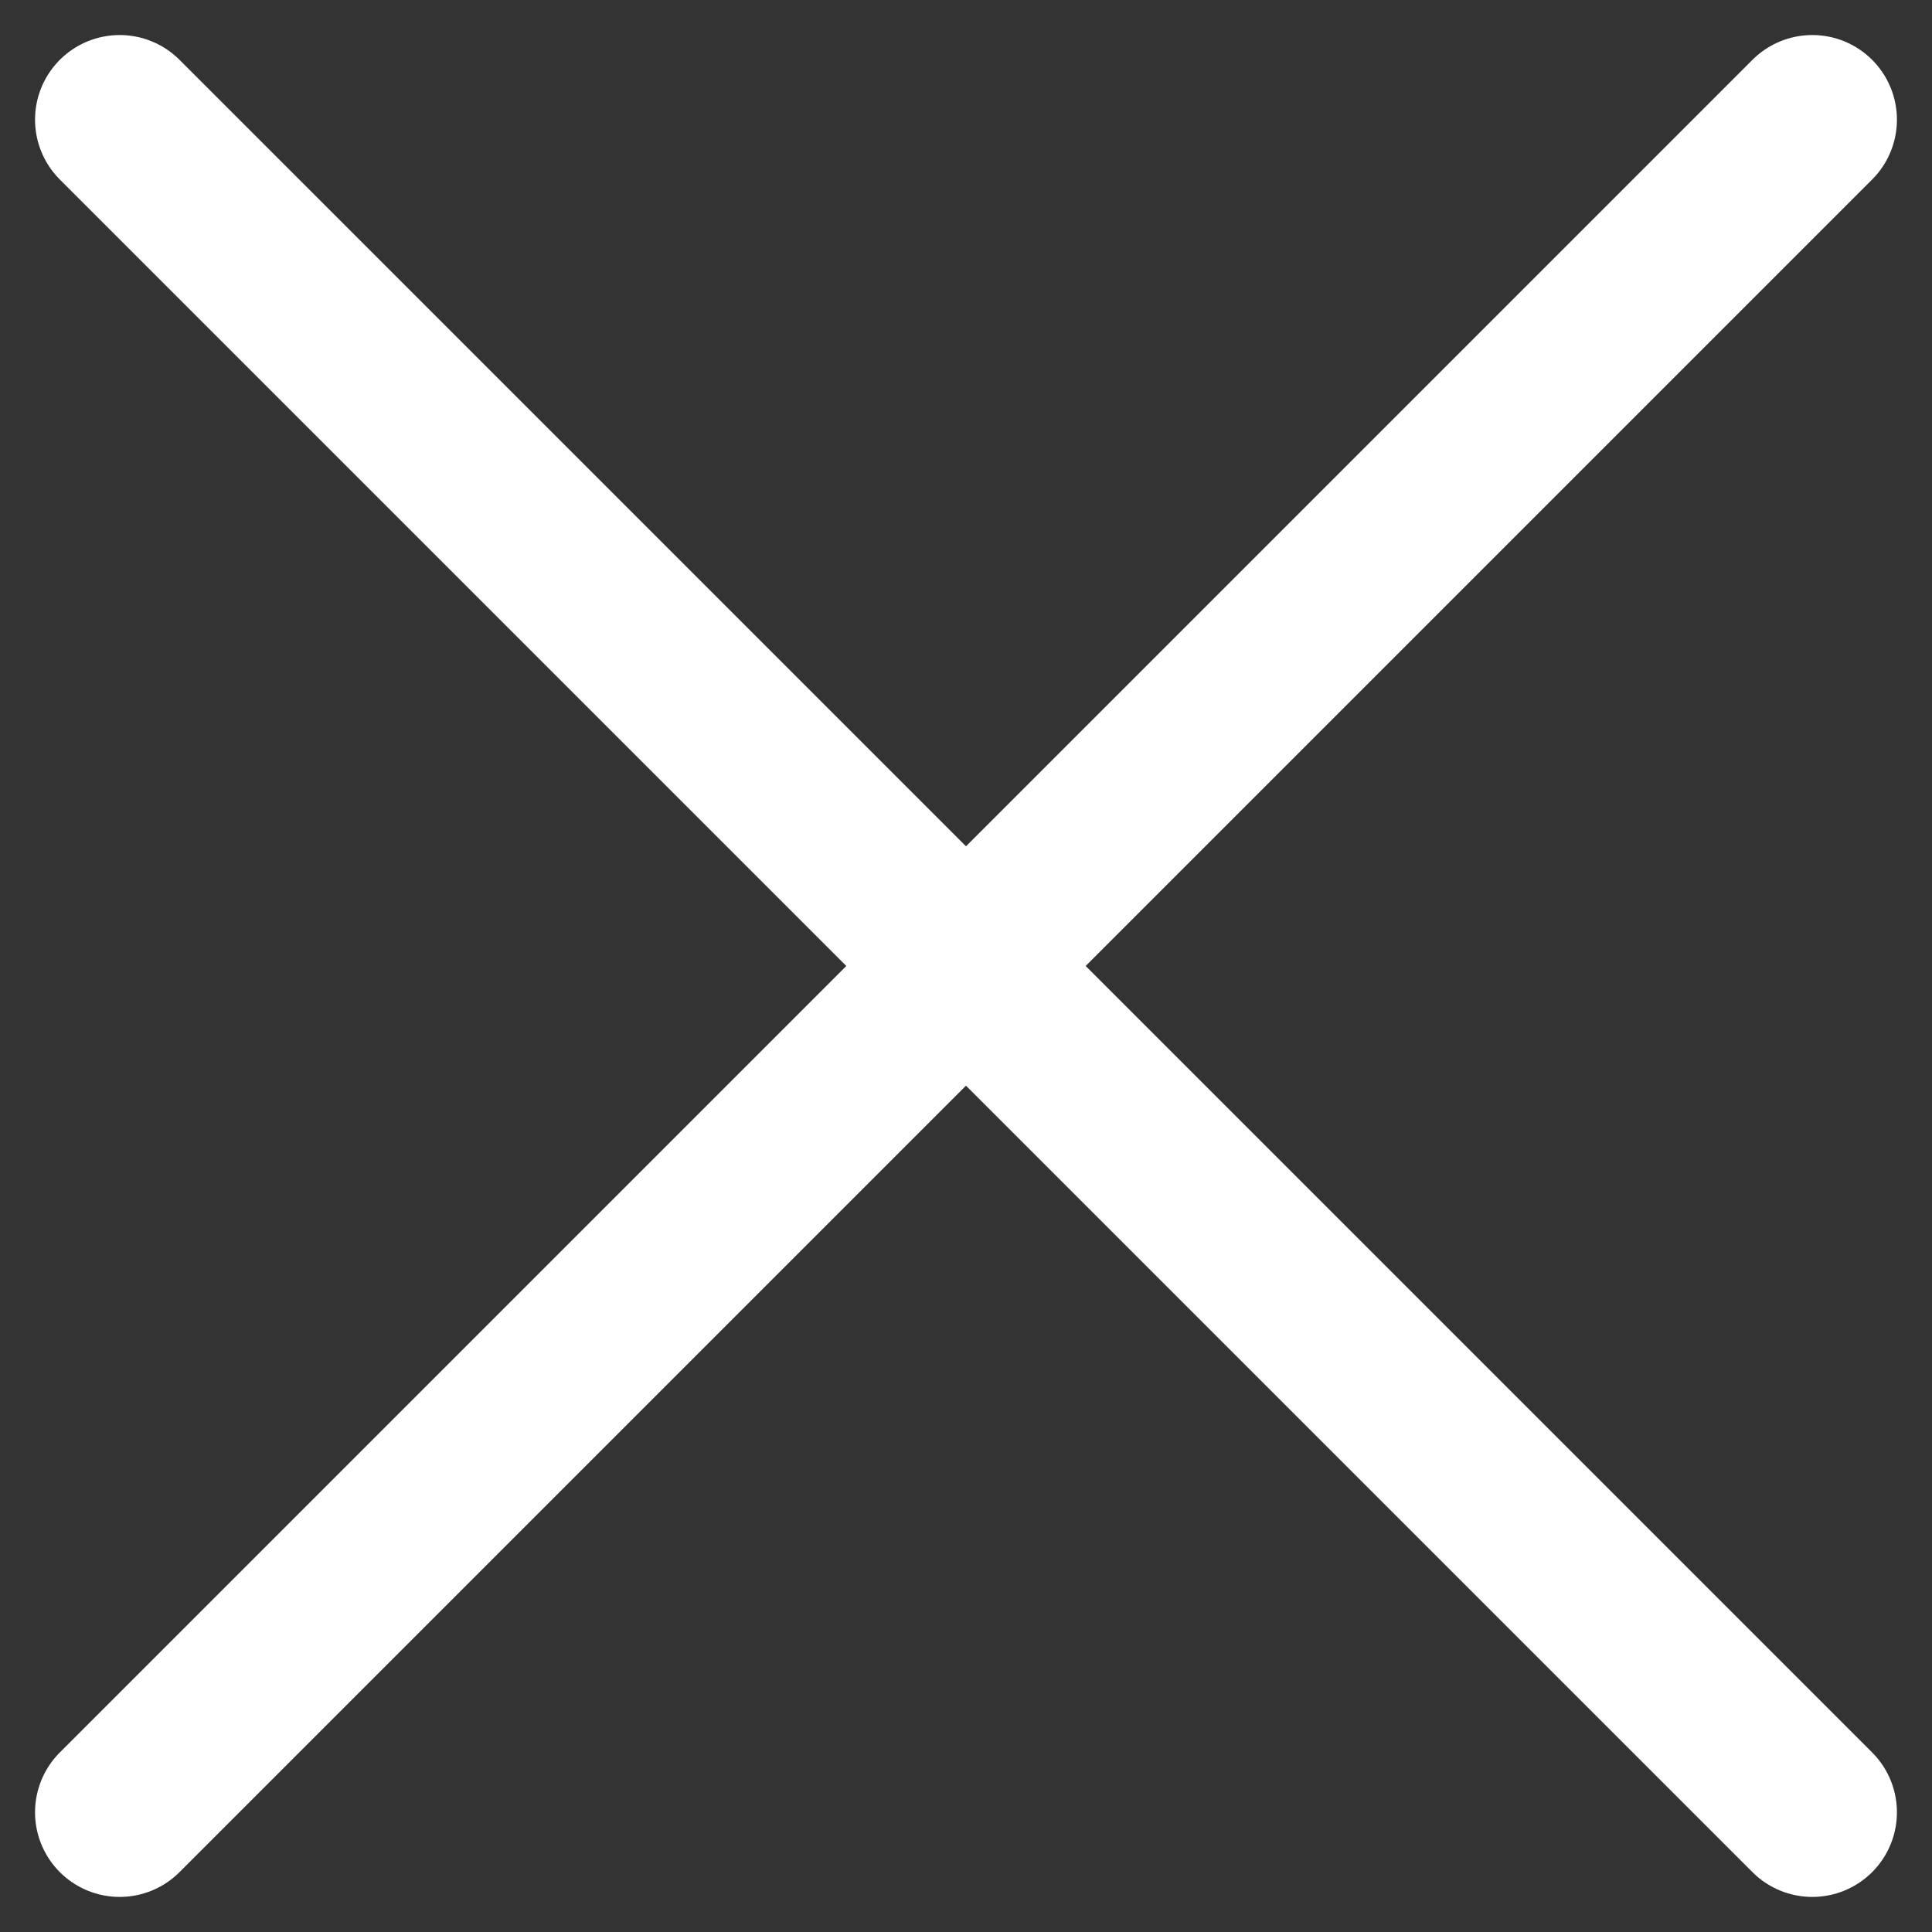
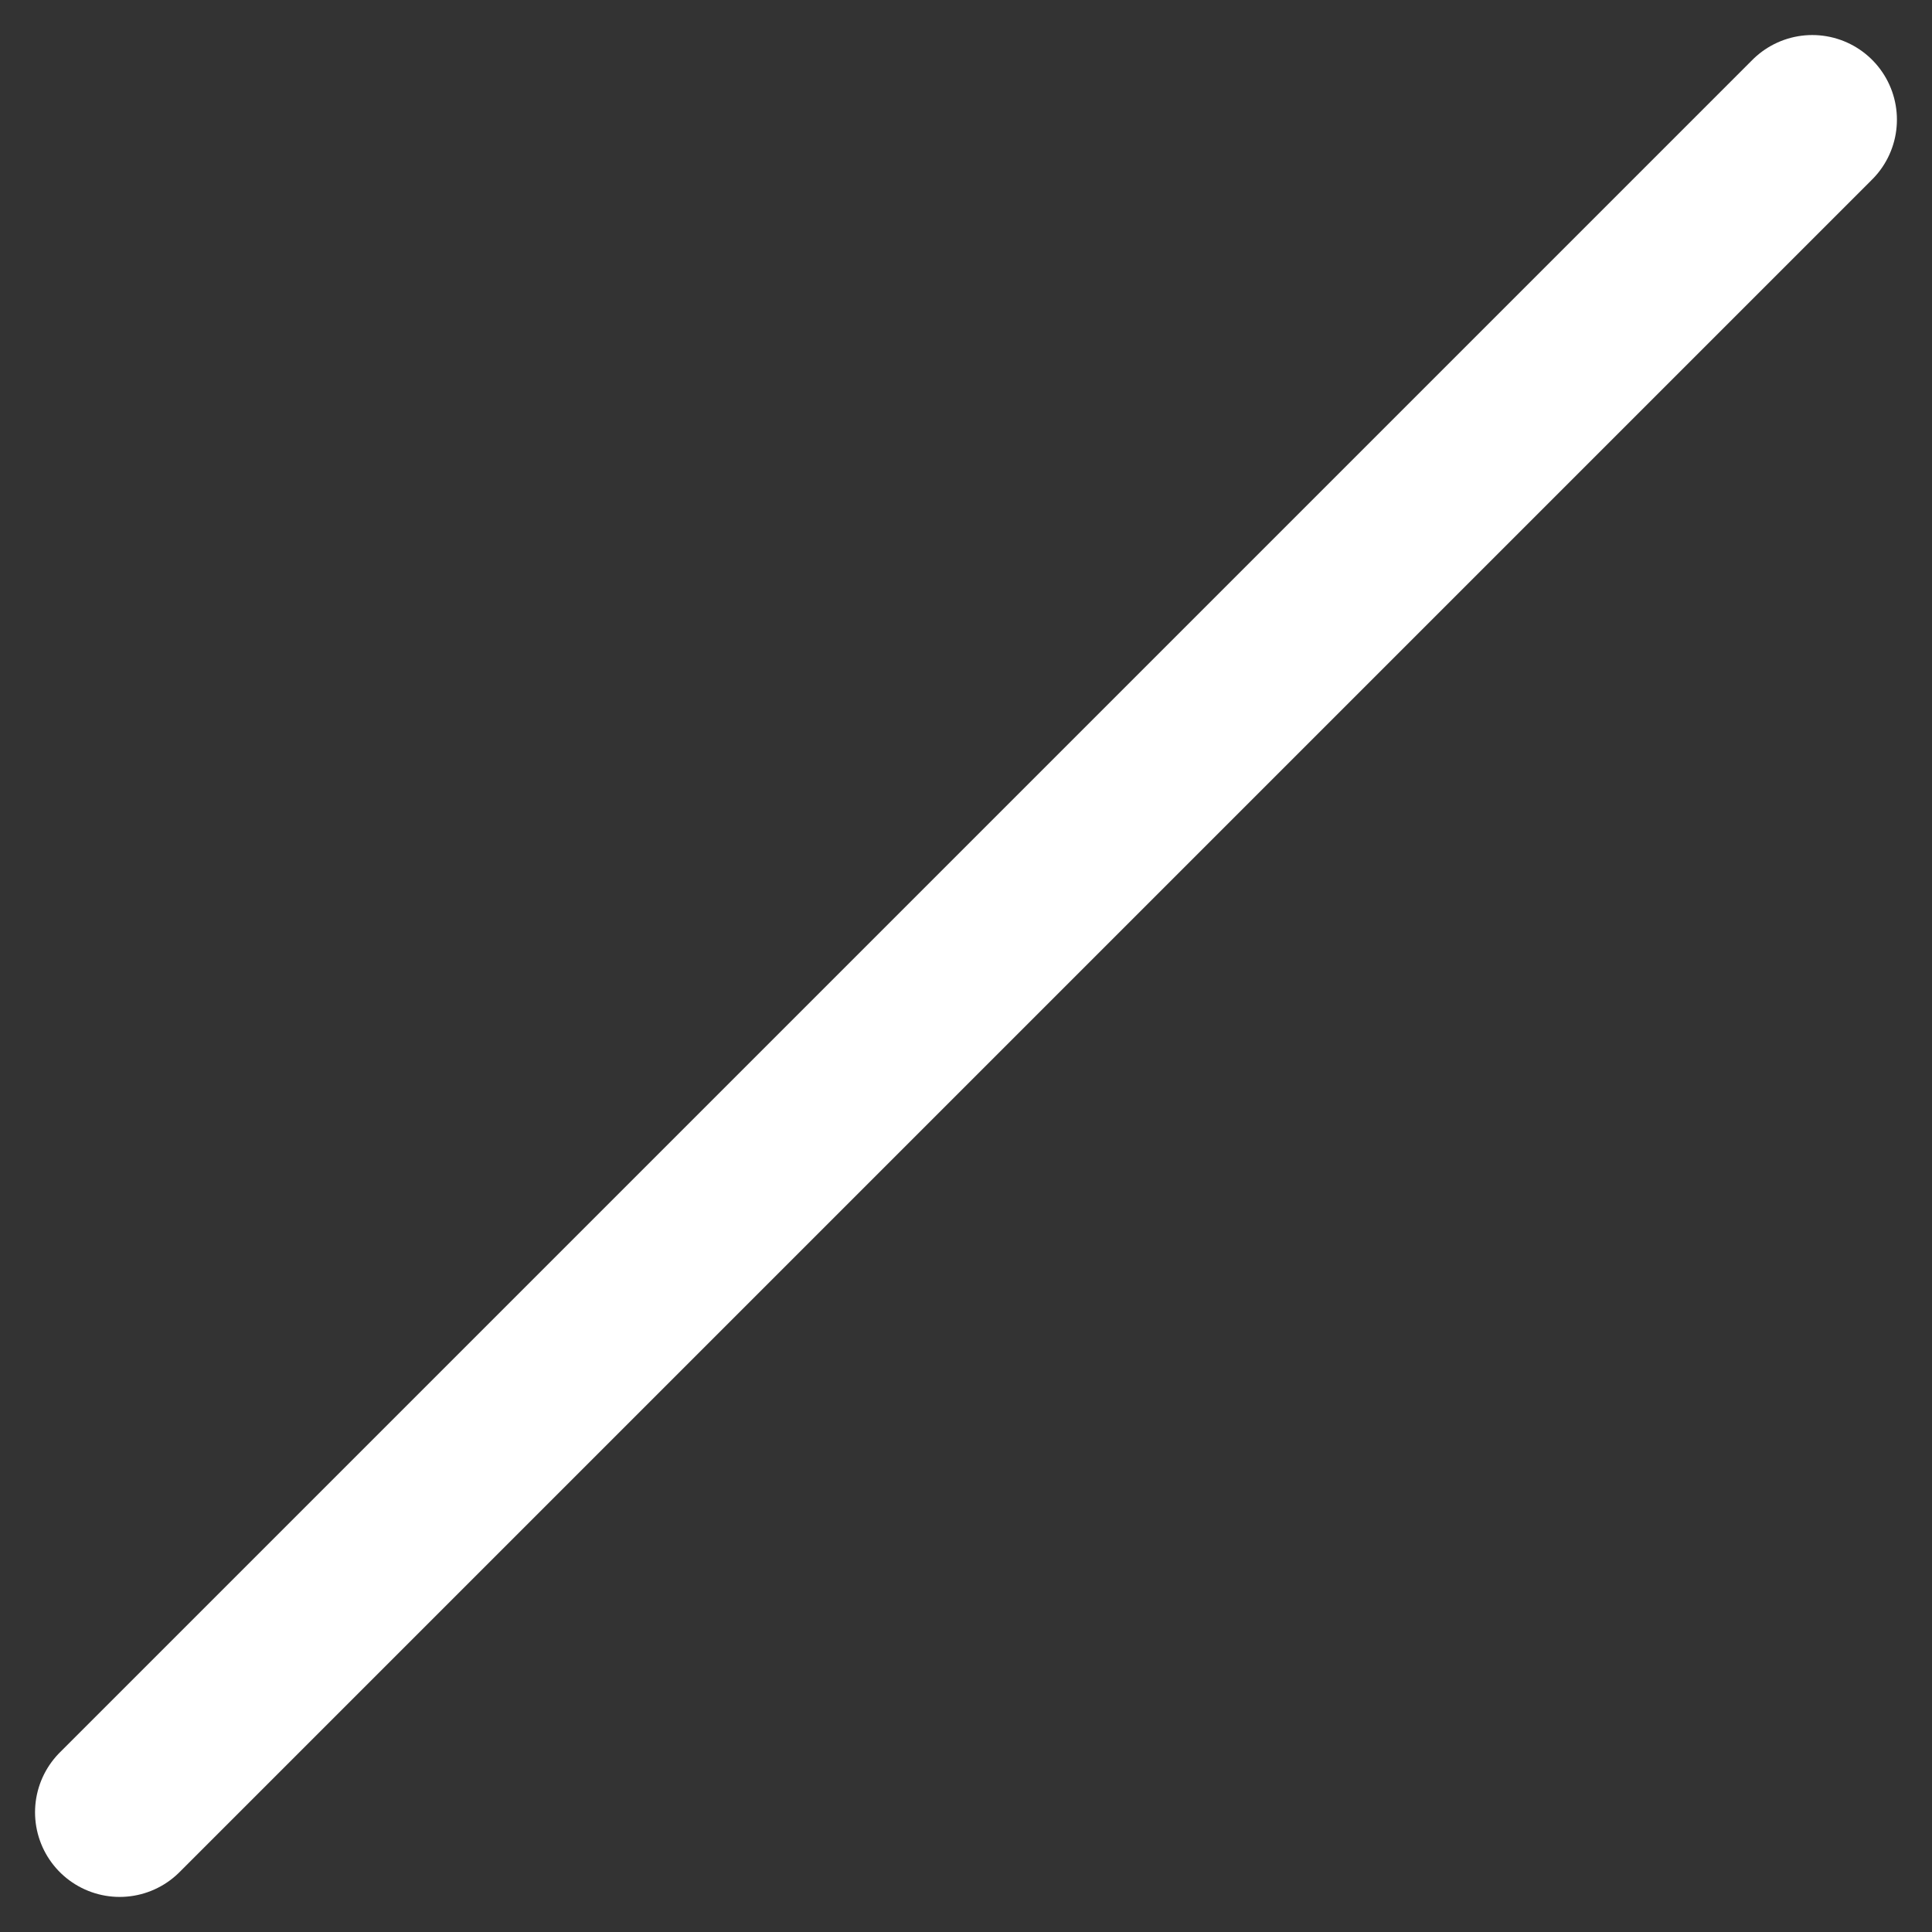
<svg xmlns="http://www.w3.org/2000/svg" width="45.657" height="45.657" viewBox="0 0 45.657 45.657">
  <rect x="0" y="0" width="45.657" height="45.657" fill="#333333" stroke="none" />
  <g id="グループ_4823" data-name="グループ 4823" transform="translate(-1699.672 -56.922)">
    <line id="線_179" data-name="線 179" x1="40" y2="40" transform="translate(1702.5 59.75)" fill="none" stroke="#fff" stroke-linecap="round" stroke-width="4" />
-     <line id="線_180" data-name="線 180" x2="40" y2="40" transform="translate(1702.5 59.75)" fill="none" stroke="#fff" stroke-linecap="round" stroke-width="4" />
  </g>
</svg>